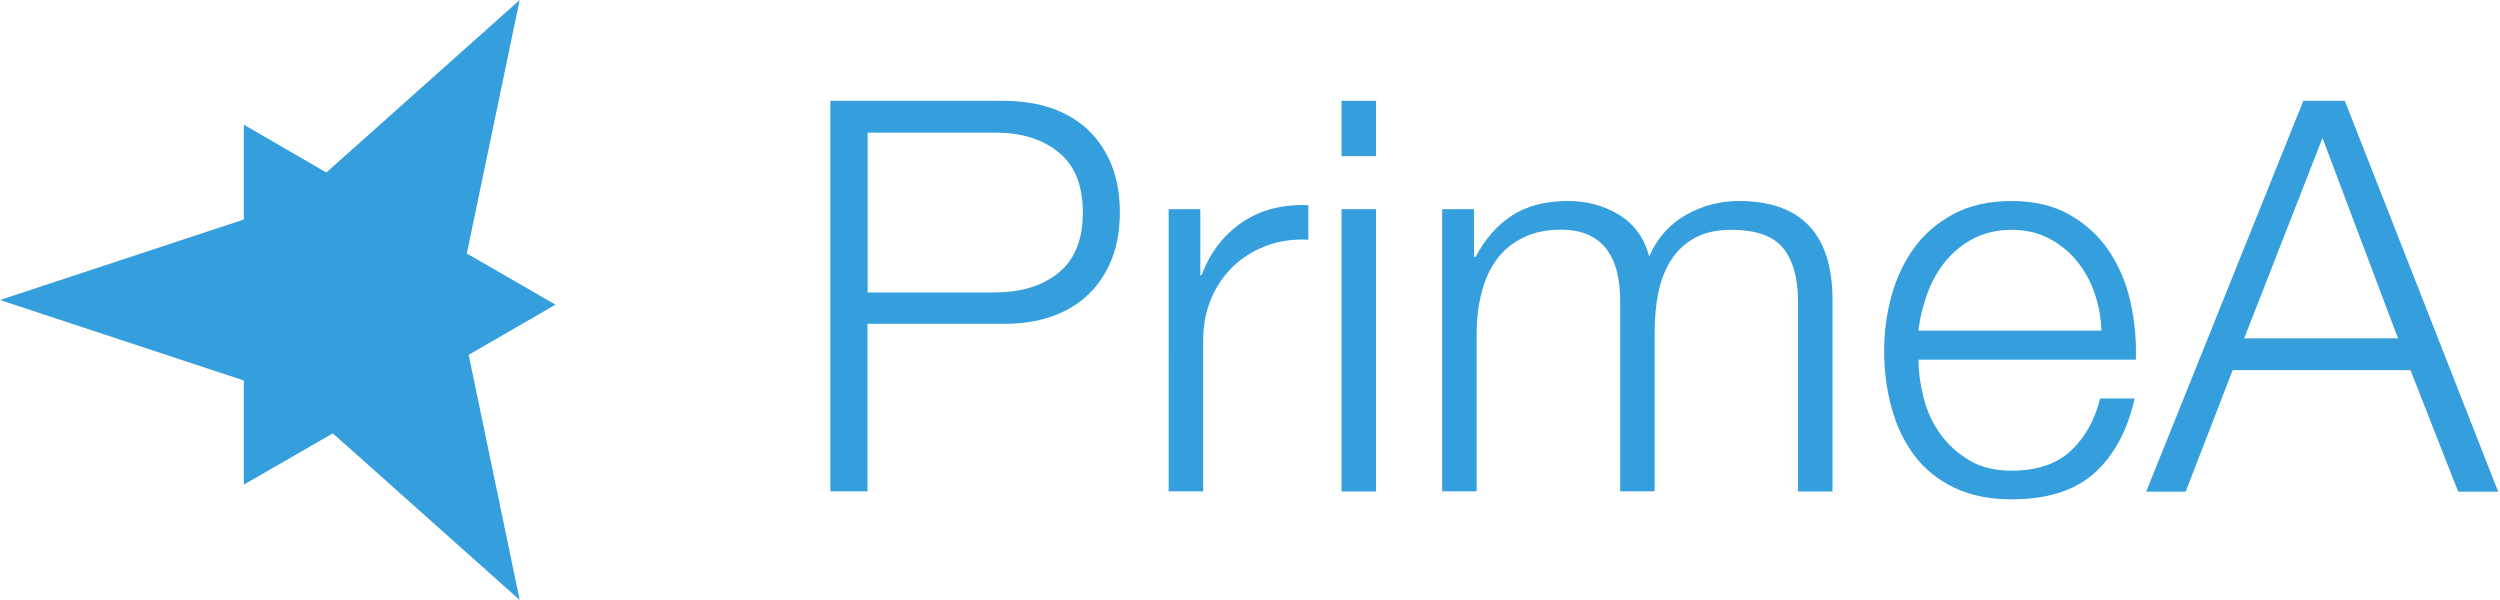
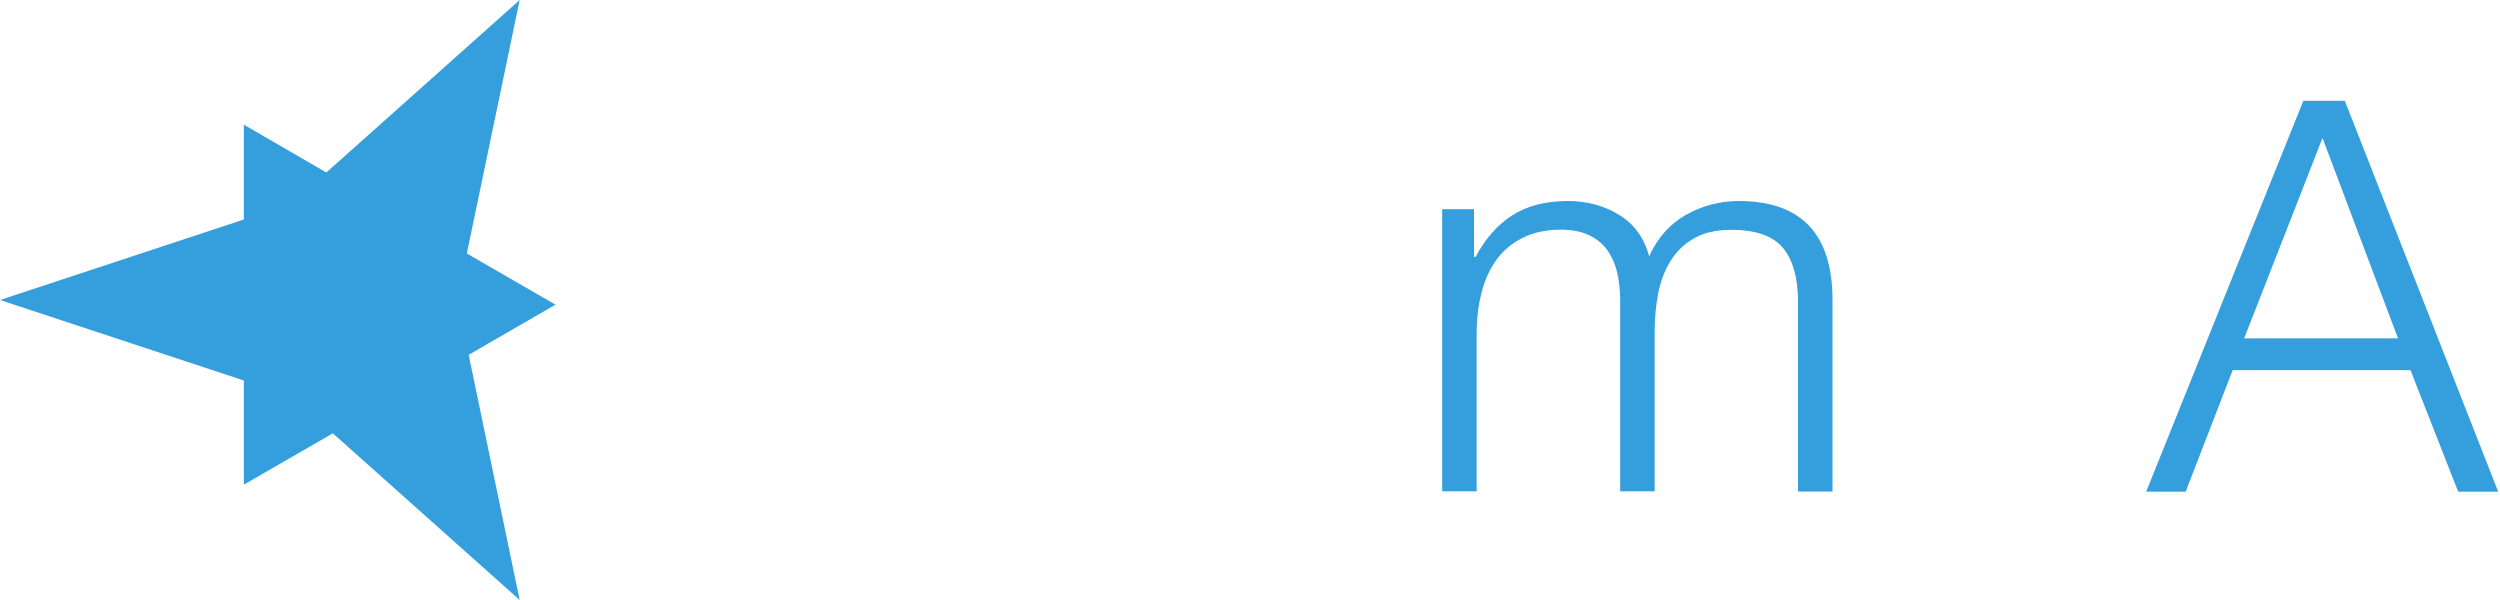
<svg xmlns="http://www.w3.org/2000/svg" viewBox="0 0 150 36">
  <defs>
    <style>.d{fill:none;}.e{fill:#359fdd;}</style>
  </defs>
  <g id="a" />
  <g id="b">
    <g id="c">
      <g>
        <g>
          <polygon class="e" points="14.63 22.83 0 18 14.63 13.17 14.63 7.48 19.58 10.35 31.18 0 28.01 15.21 33.33 18.28 28.12 21.29 31.18 36 19.97 26 14.63 29.08 14.63 22.83" />
          <g>
-             <path class="e" d="M60.23,6.05c1.05,0,2,.15,2.86,.44,.85,.3,1.59,.73,2.2,1.31,.61,.58,1.08,1.29,1.41,2.12s.49,1.77,.49,2.82-.16,1.99-.49,2.82c-.33,.83-.8,1.54-1.41,2.12-.61,.58-1.35,1.02-2.2,1.31-.85,.3-1.81,.44-2.86,.44h-8.18v10.05h-2.23V6.05h10.41Zm-.49,11.49c1.55,0,2.81-.39,3.78-1.18s1.45-1.99,1.45-3.61-.48-2.82-1.45-3.61-2.22-1.18-3.78-1.18h-7.68v9.59h7.68Z" />
-             <path class="e" d="M72.02,12.55v3.97h.07c.52-1.38,1.34-2.44,2.45-3.19s2.42-1.08,3.96-1.02v2.07c-.94-.04-1.8,.08-2.56,.38-.77,.3-1.43,.72-1.99,1.26-.56,.55-.99,1.2-1.3,1.95-.31,.76-.46,1.58-.46,2.48v9.03h-2.07V12.55h1.9Z" />
-             <path class="e" d="M82.56,6.05v3.32h-2.07v-3.32h2.07Zm0,6.5V29.49h-2.07V12.55h2.07Z" />
            <path class="e" d="M88.44,12.55v2.86h.1c.55-1.05,1.26-1.87,2.15-2.46,.89-.59,2.02-.89,3.4-.89,1.12,0,2.13,.27,3.04,.82,.91,.55,1.52,1.38,1.82,2.5,.5-1.12,1.25-1.95,2.23-2.5s2.04-.82,3.15-.82c3.74,0,5.62,1.98,5.62,5.94v11.49h-2.07v-11.4c0-1.4-.3-2.47-.89-3.2-.59-.73-1.63-1.1-3.12-1.1-.9,0-1.64,.17-2.23,.51-.59,.34-1.06,.79-1.41,1.36-.35,.57-.6,1.22-.74,1.95-.14,.73-.21,1.49-.21,2.28v9.59h-2.07v-11.49c0-.57-.06-1.11-.18-1.63s-.32-.96-.59-1.35c-.27-.38-.64-.68-1.1-.9-.46-.22-1.02-.33-1.68-.33-.87,0-1.64,.16-2.28,.48s-1.17,.75-1.58,1.31c-.41,.56-.71,1.21-.9,1.97-.2,.75-.3,1.58-.3,2.48v9.46h-2.07V12.55h1.91Z" />
-             <path class="e" d="M115.42,23.89c.21,.8,.54,1.52,1,2.15,.46,.64,1.04,1.16,1.74,1.58,.7,.42,1.54,.62,2.53,.62,1.51,0,2.69-.39,3.55-1.18,.85-.79,1.44-1.84,1.77-3.15h2.07c-.44,1.93-1.24,3.42-2.41,4.47-1.17,1.05-2.83,1.58-4.98,1.58-1.33,0-2.49-.24-3.46-.71-.97-.47-1.77-1.12-2.38-1.94s-1.07-1.77-1.36-2.86c-.3-1.08-.44-2.23-.44-3.43,0-1.12,.15-2.21,.44-3.28,.3-1.07,.75-2.03,1.36-2.87,.61-.84,1.41-1.52,2.38-2.04,.97-.51,2.13-.77,3.46-.77s2.52,.27,3.48,.82,1.75,1.26,2.35,2.15c.6,.89,1.04,1.91,1.3,3.05,.26,1.15,.37,2.32,.33,3.5h-13.04c0,.74,.11,1.52,.31,2.31Zm10.25-6.32c-.25-.72-.61-1.36-1.07-1.92-.46-.56-1.02-1.01-1.67-1.35-.66-.34-1.4-.51-2.23-.51s-1.61,.17-2.27,.51c-.66,.34-1.21,.79-1.68,1.35-.46,.56-.83,1.2-1.1,1.94-.27,.73-.46,1.48-.54,2.25h10.97c-.02-.79-.16-1.54-.41-2.27Z" />
            <path class="e" d="M140.69,6.05l9.2,23.45h-2.4l-2.86-7.29h-10.67l-2.82,7.29h-2.37l9.43-23.45h2.5Zm3.19,14.25l-4.53-12.02-4.7,12.02h9.23Z" />
          </g>
        </g>
-         <rect class="d" width="150" height="36" />
      </g>
    </g>
  </g>
</svg>